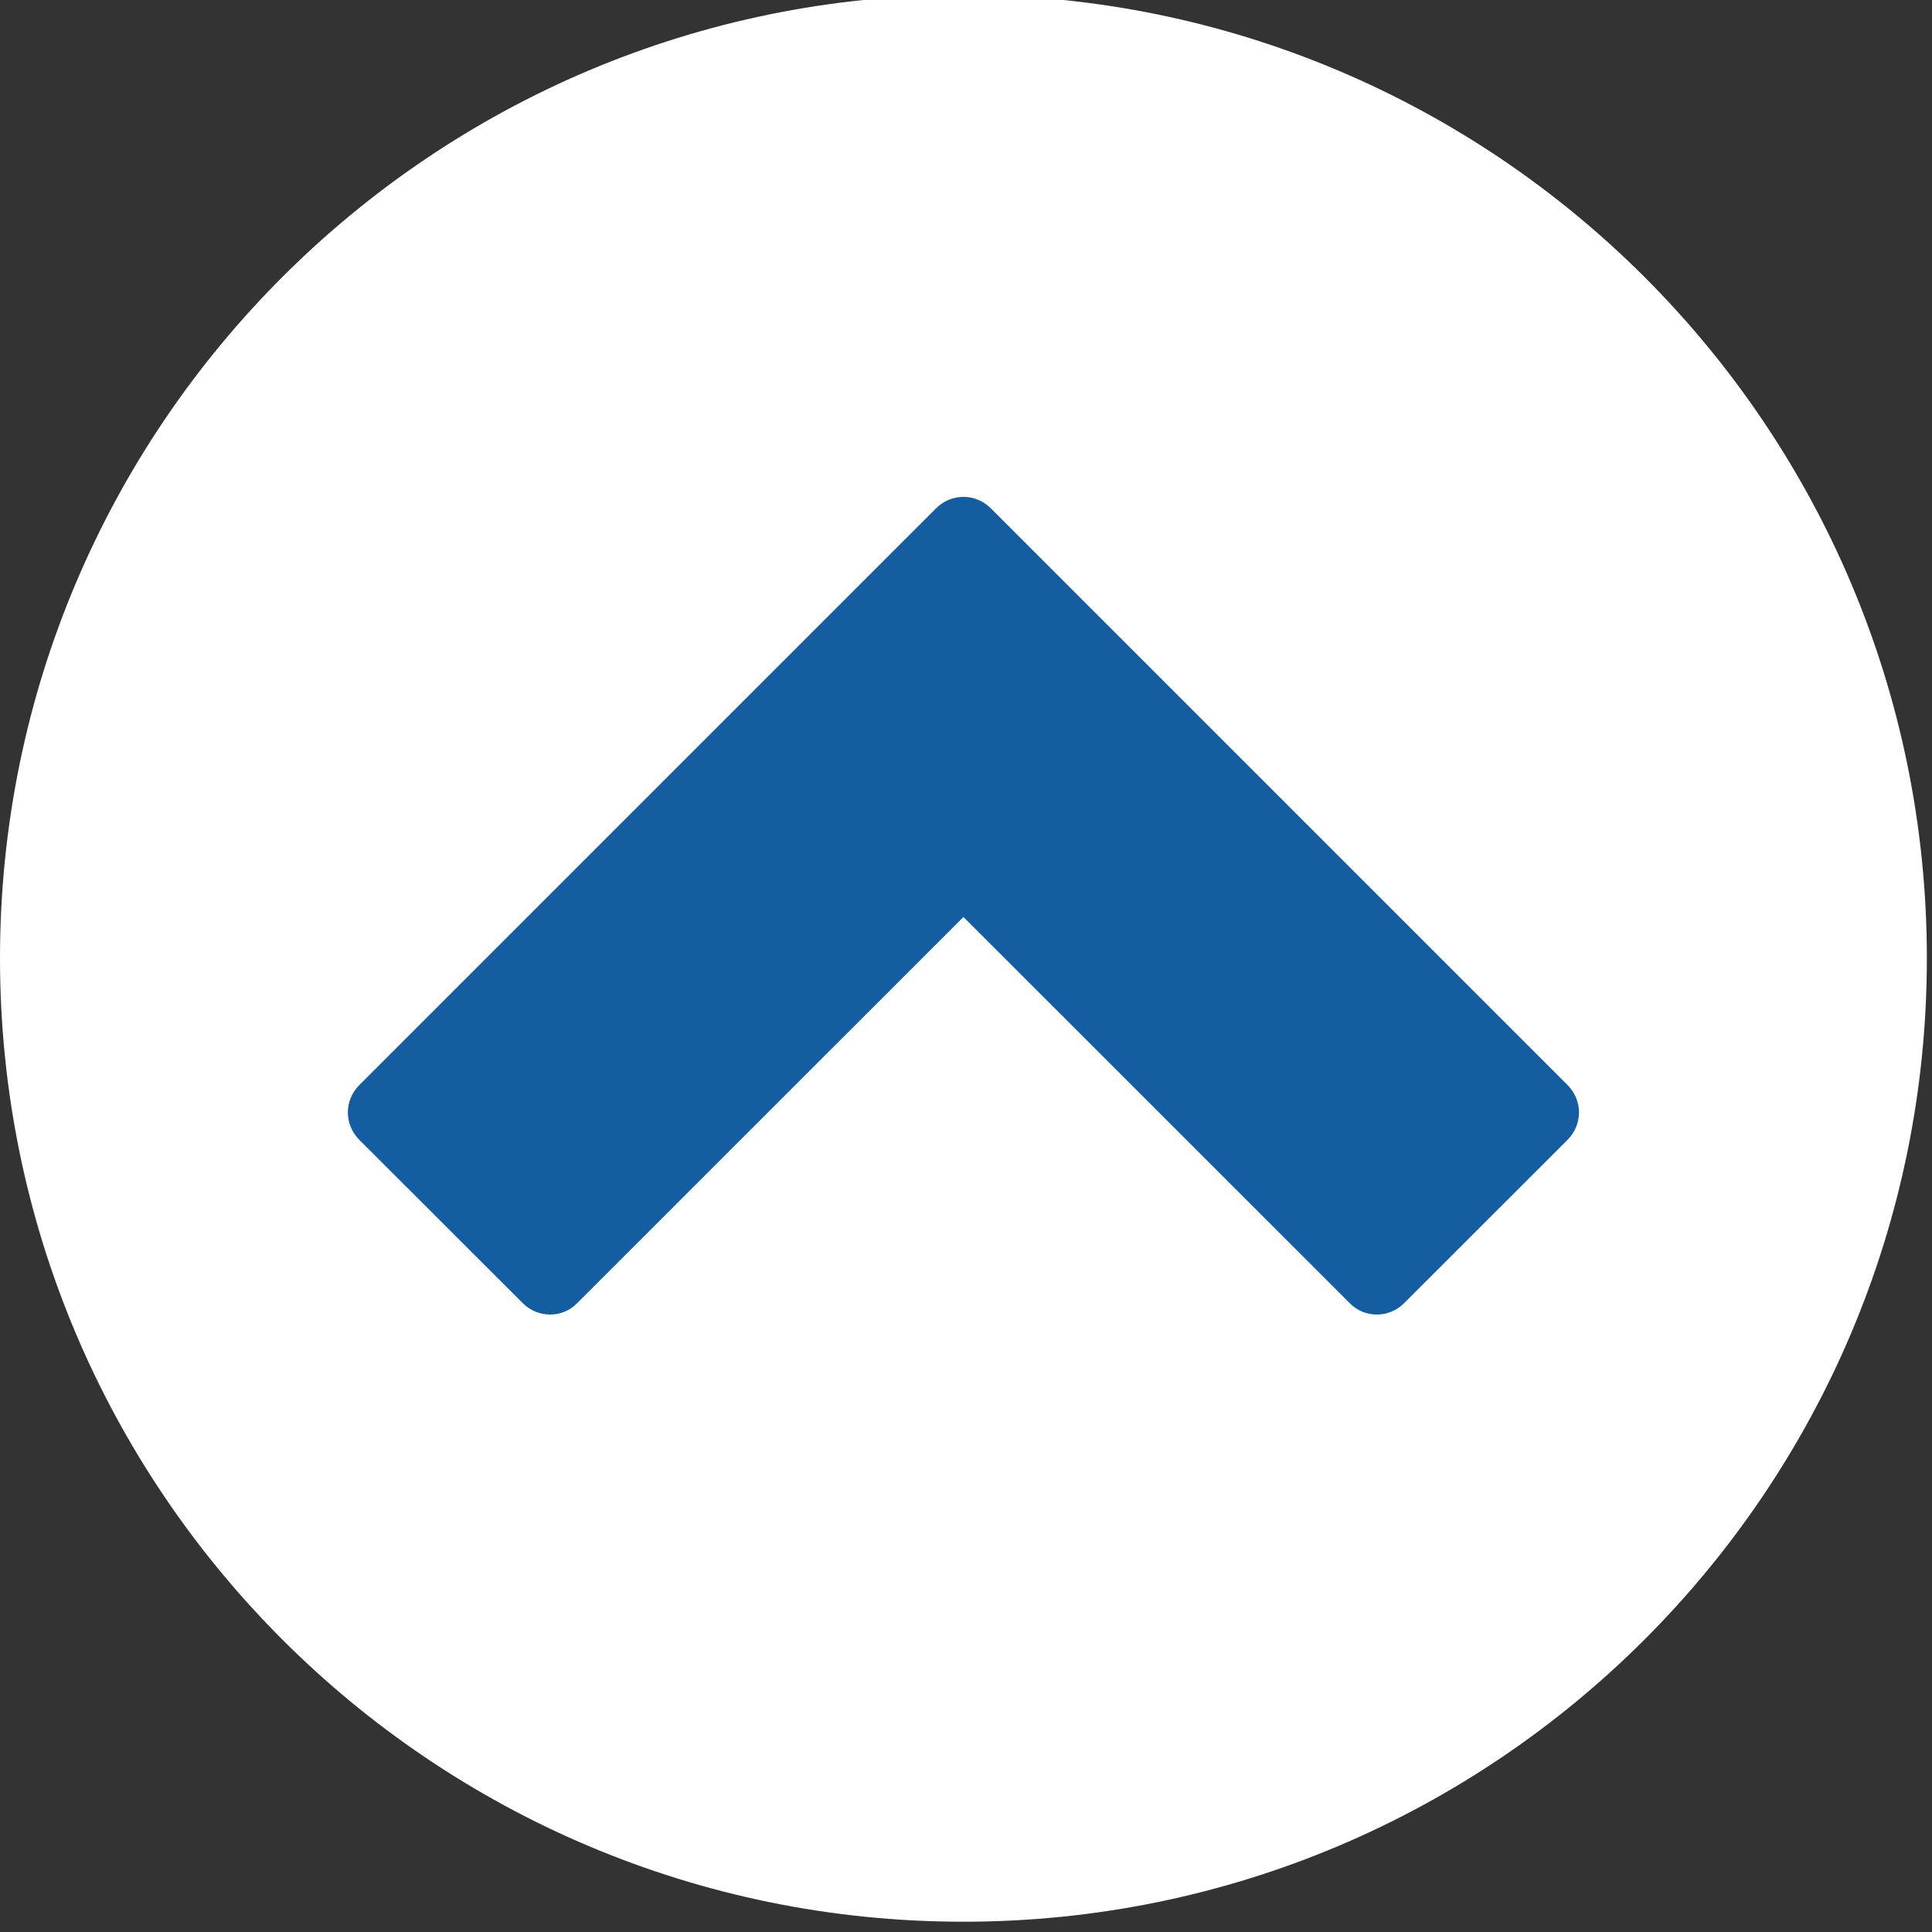
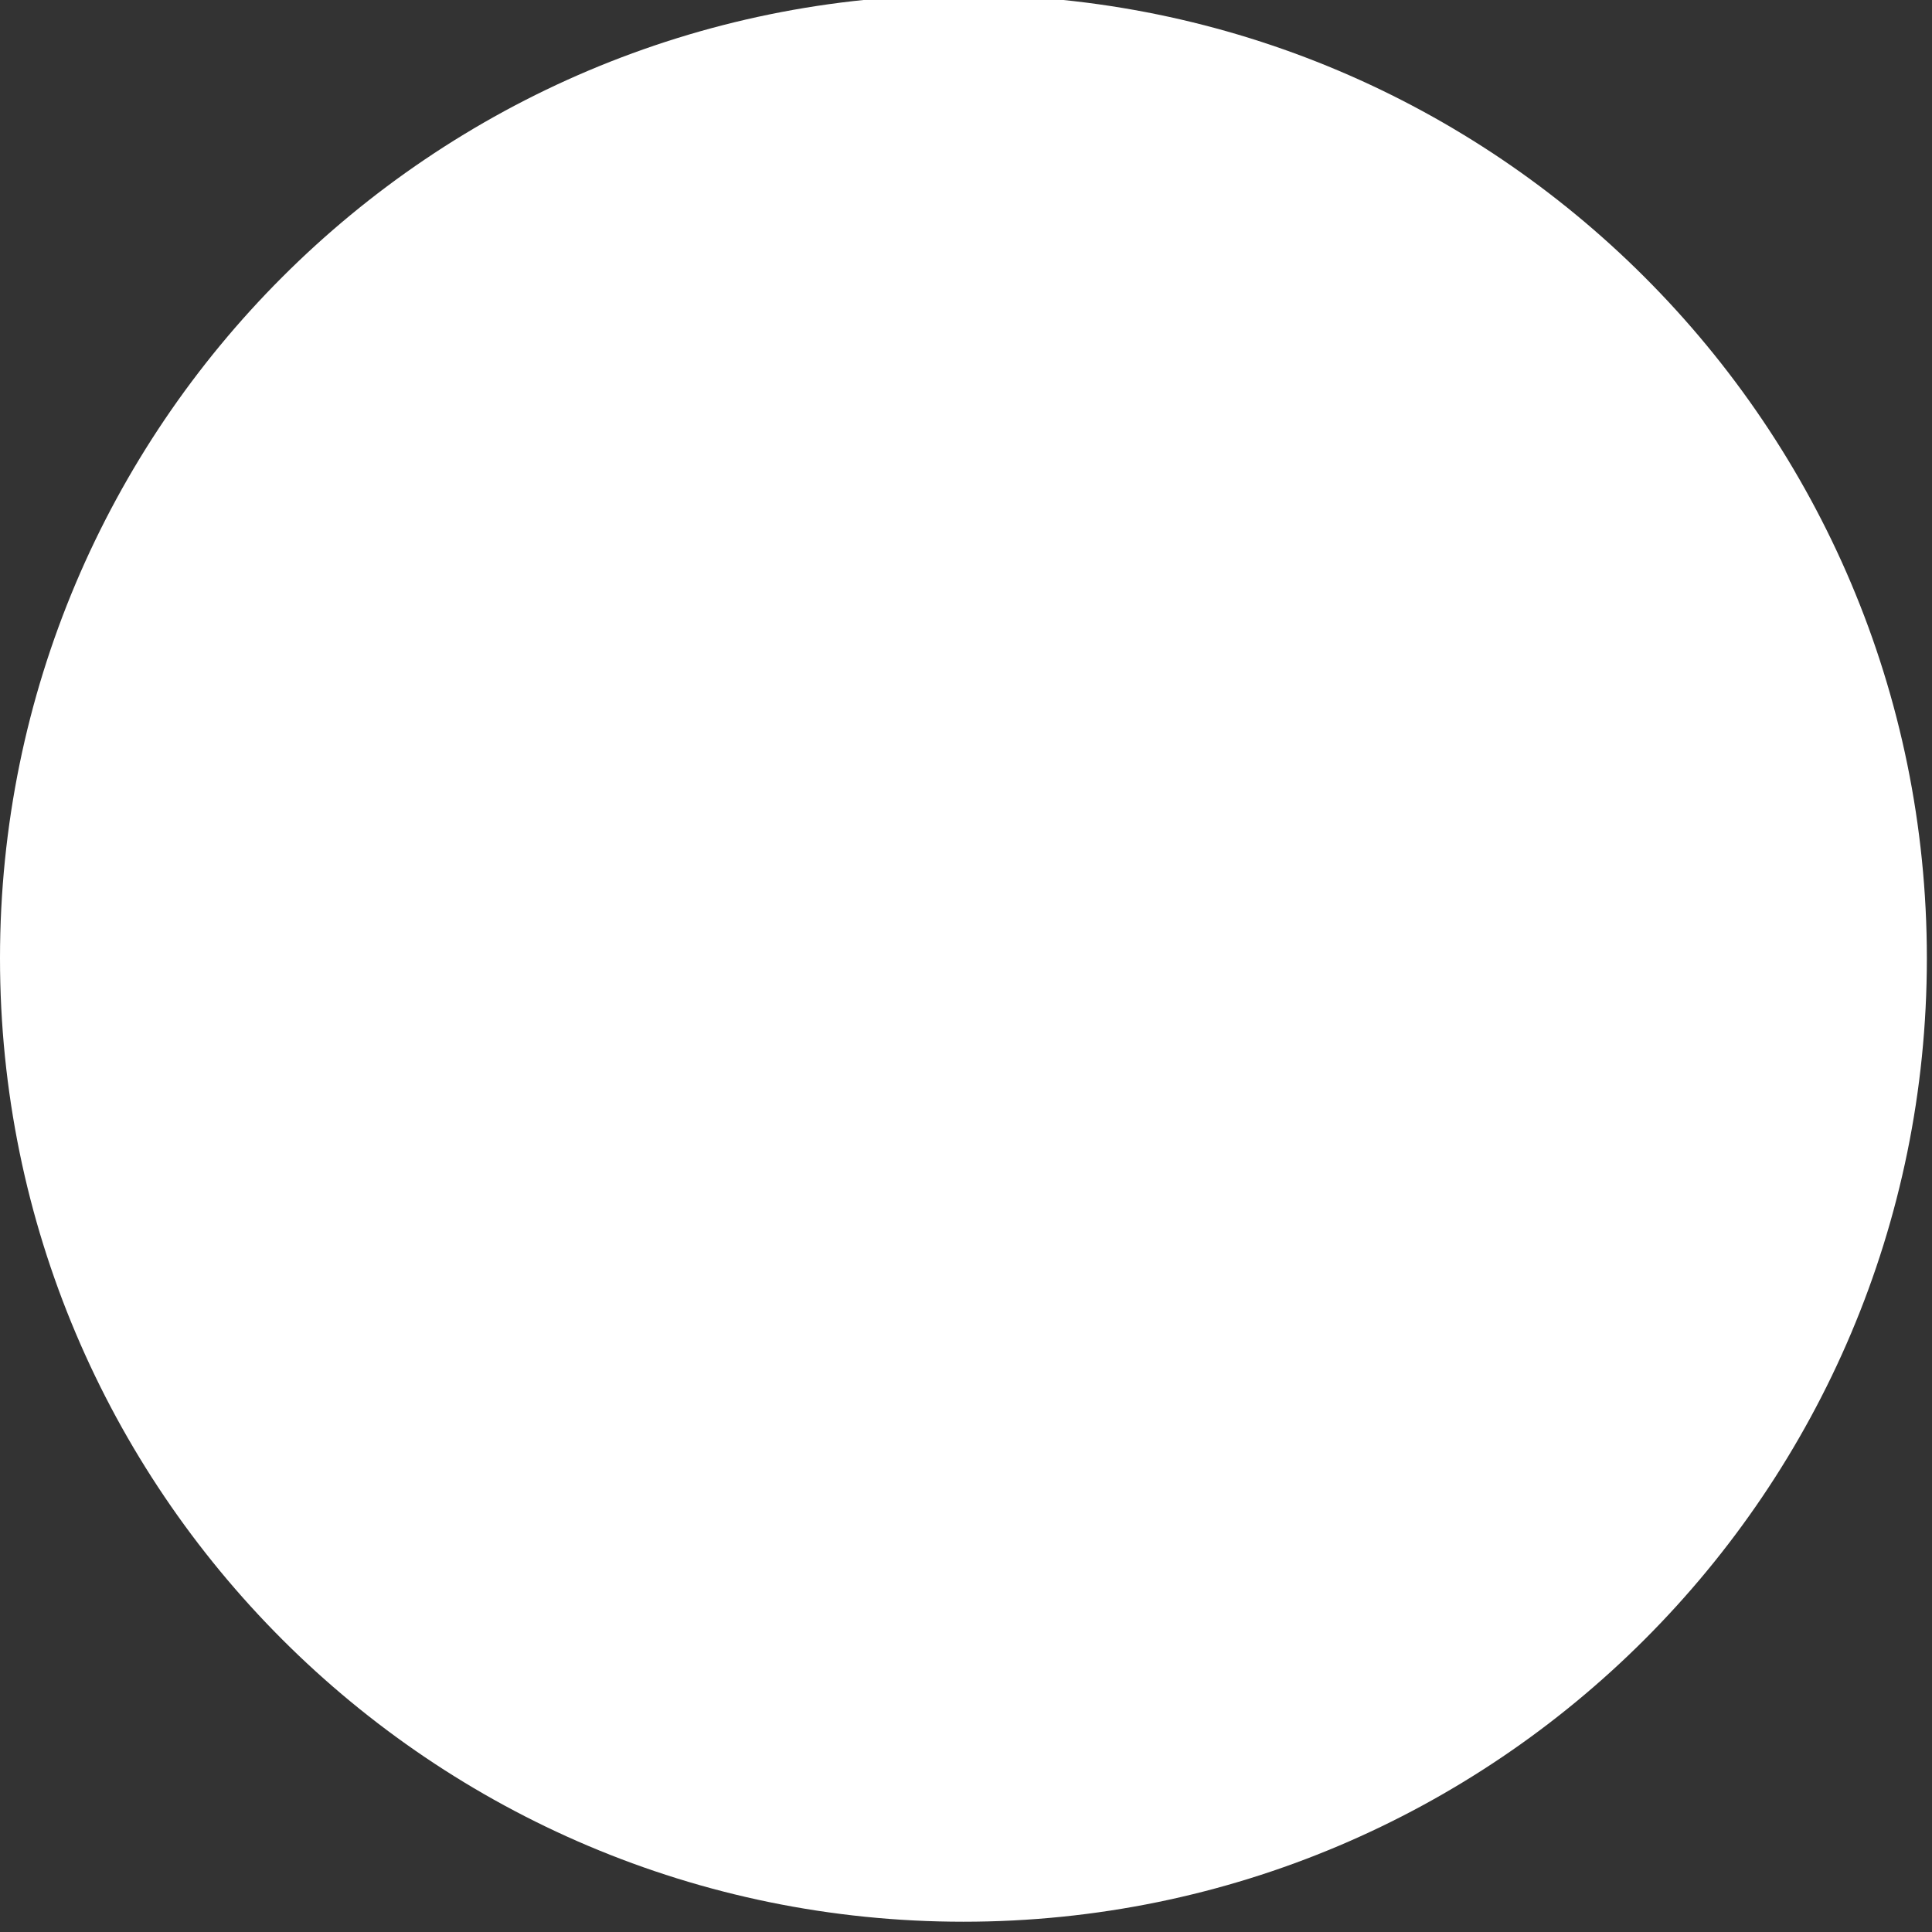
<svg xmlns="http://www.w3.org/2000/svg" fill="#000000" height="18.8" preserveAspectRatio="xMidYMid meet" version="1" viewBox="0.0 0.3 18.8 18.8" width="18.8" zoomAndPan="magnify">
  <rect x="0.0" y="0.3" width="18.8" height="18.8" fill="#333333" stroke="none" />
  <g fill-rule="evenodd">
    <g id="change1_1">
      <path d="M 18.75 9.625 C 18.75 14.801 14.551 19 9.375 19 C 4.199 19 0 14.801 0 9.625 C 0 4.449 4.199 0.25 9.375 0.25 C 14.551 0.25 18.75 4.449 18.75 9.625 Z M 18.75 9.625" fill="#ffffff" />
    </g>
    <g id="change2_1">
-       <path d="M 9.641 5.246 L 15.254 10.859 C 15.402 11.008 15.402 11.242 15.254 11.391 L 13.664 12.98 C 13.516 13.129 13.277 13.129 13.133 12.98 L 9.375 9.223 L 5.617 12.98 C 5.473 13.129 5.234 13.129 5.086 12.98 L 3.496 11.391 C 3.348 11.242 3.348 11.008 3.496 10.859 L 9.109 5.246 C 9.258 5.098 9.492 5.098 9.641 5.246 Z M 9.641 5.246" fill="#145da0" />
-     </g>
+       </g>
  </g>
</svg>